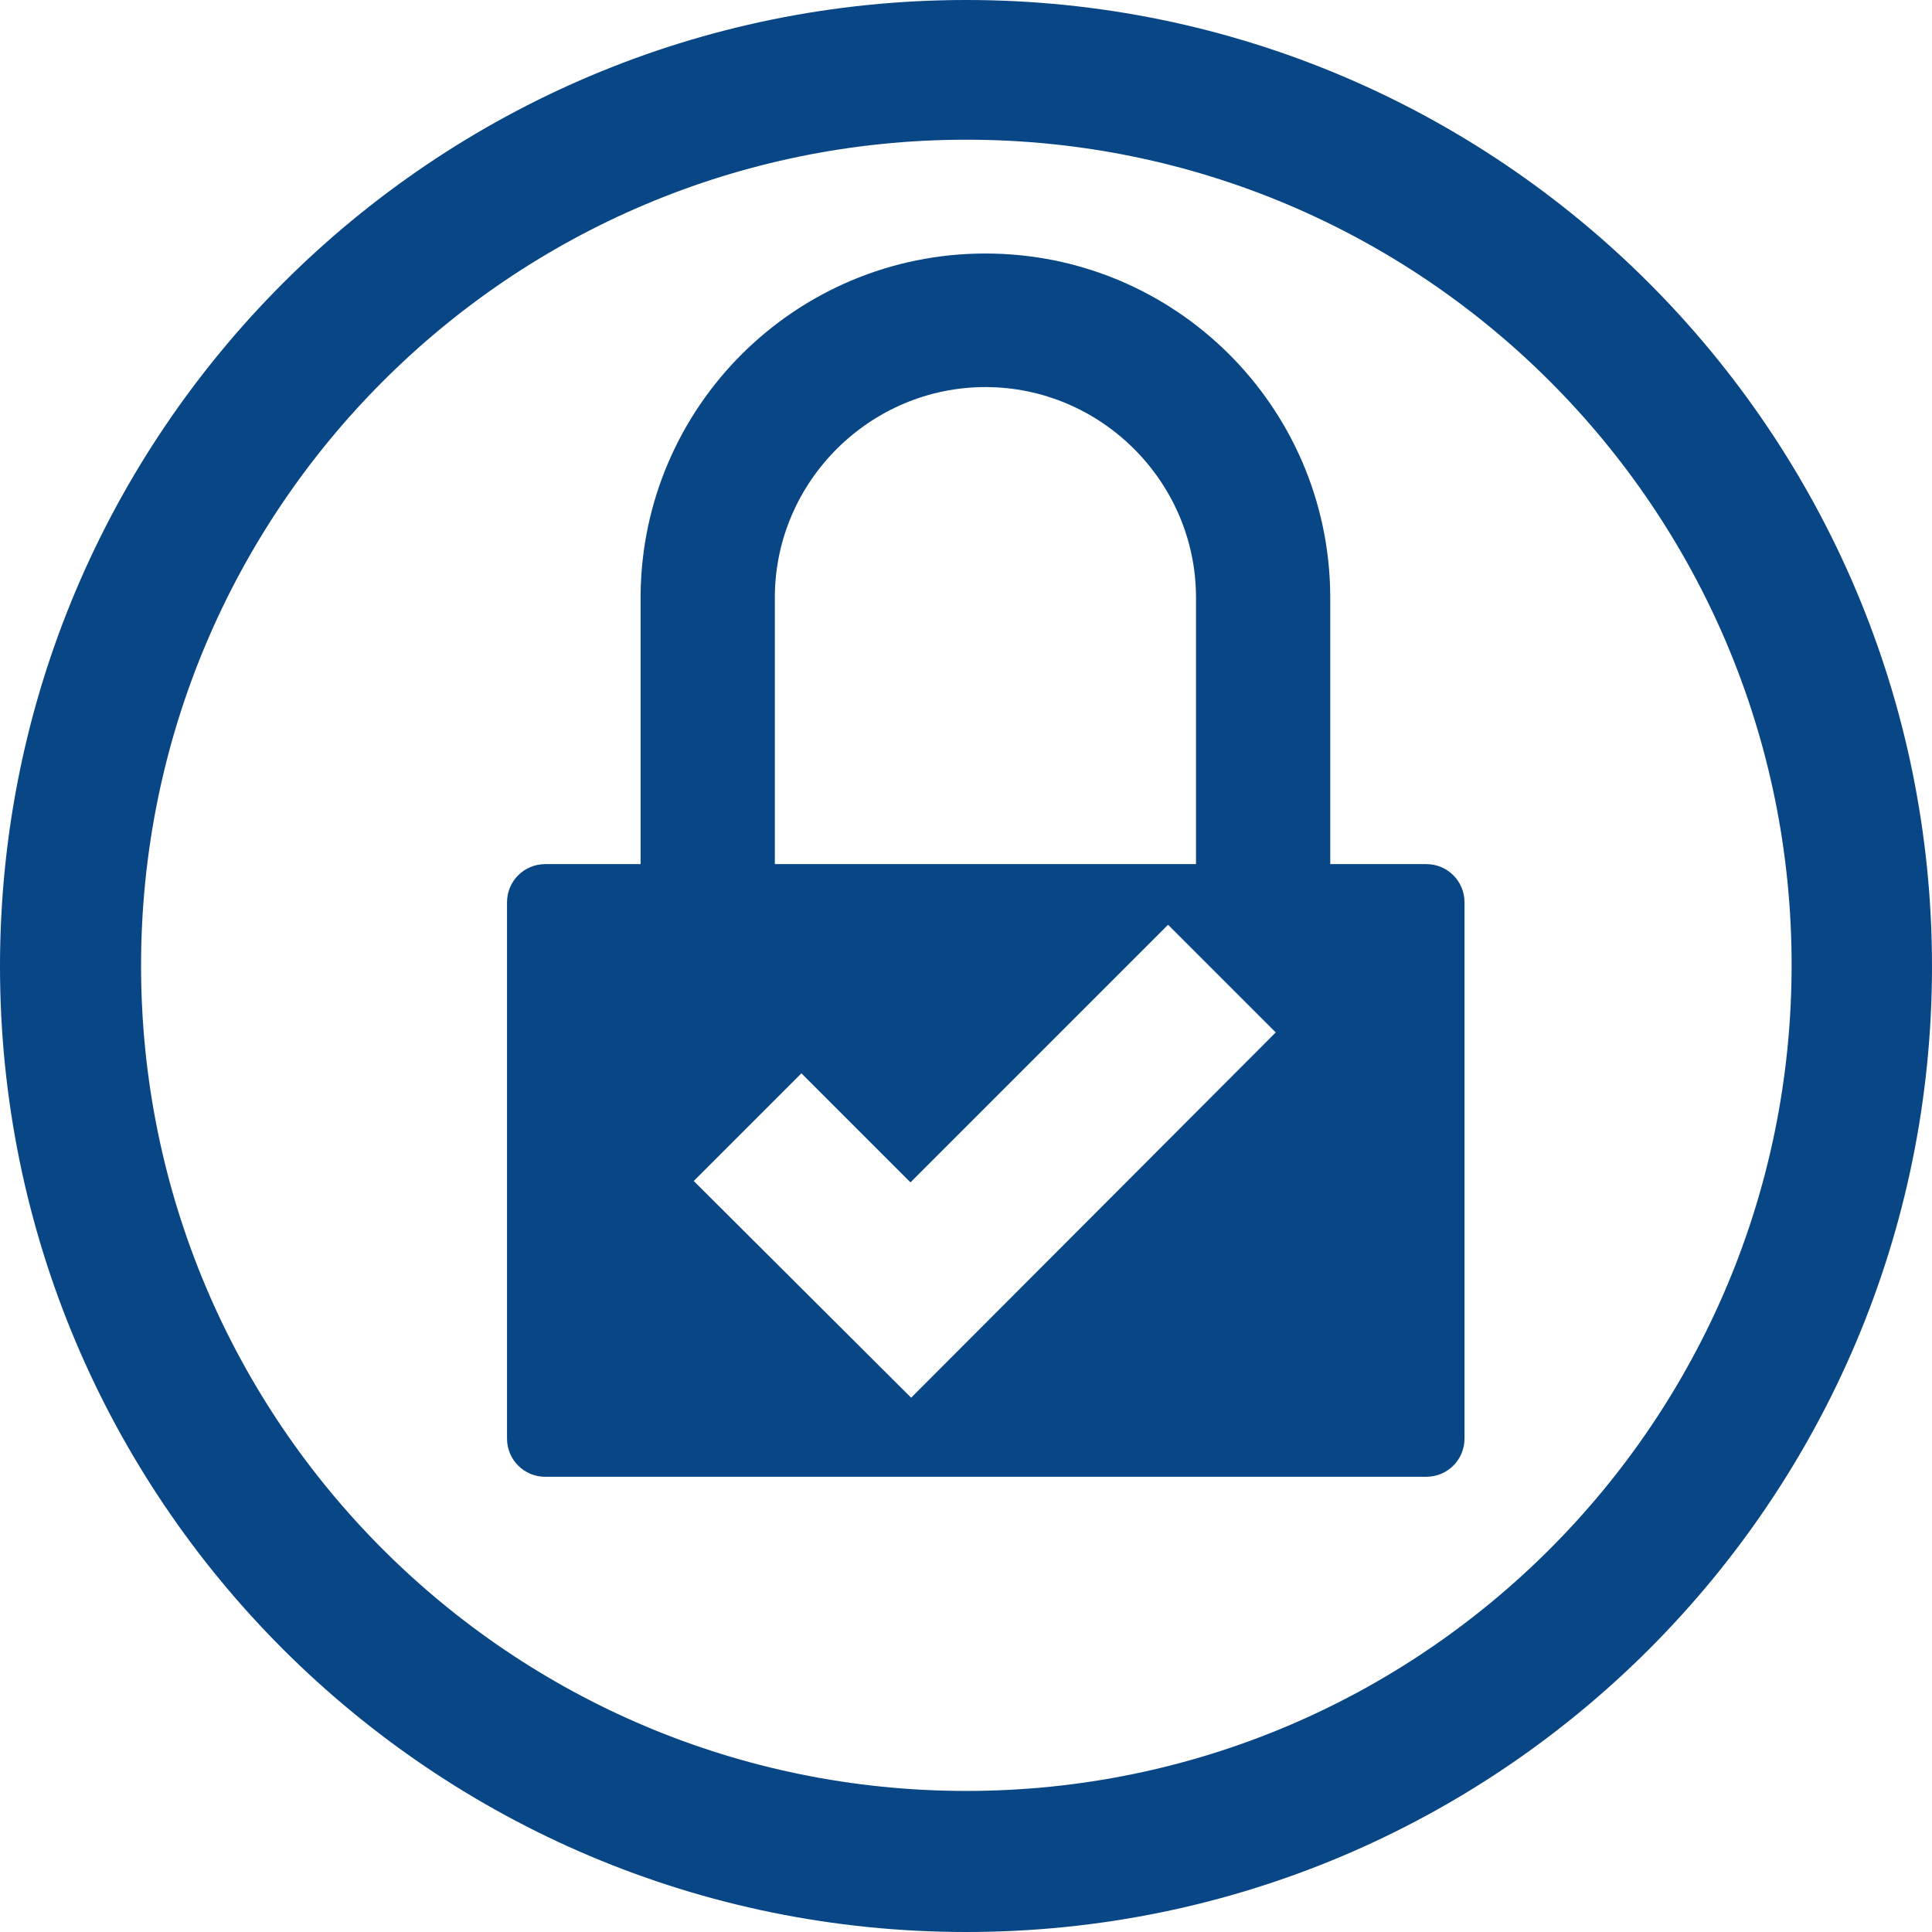
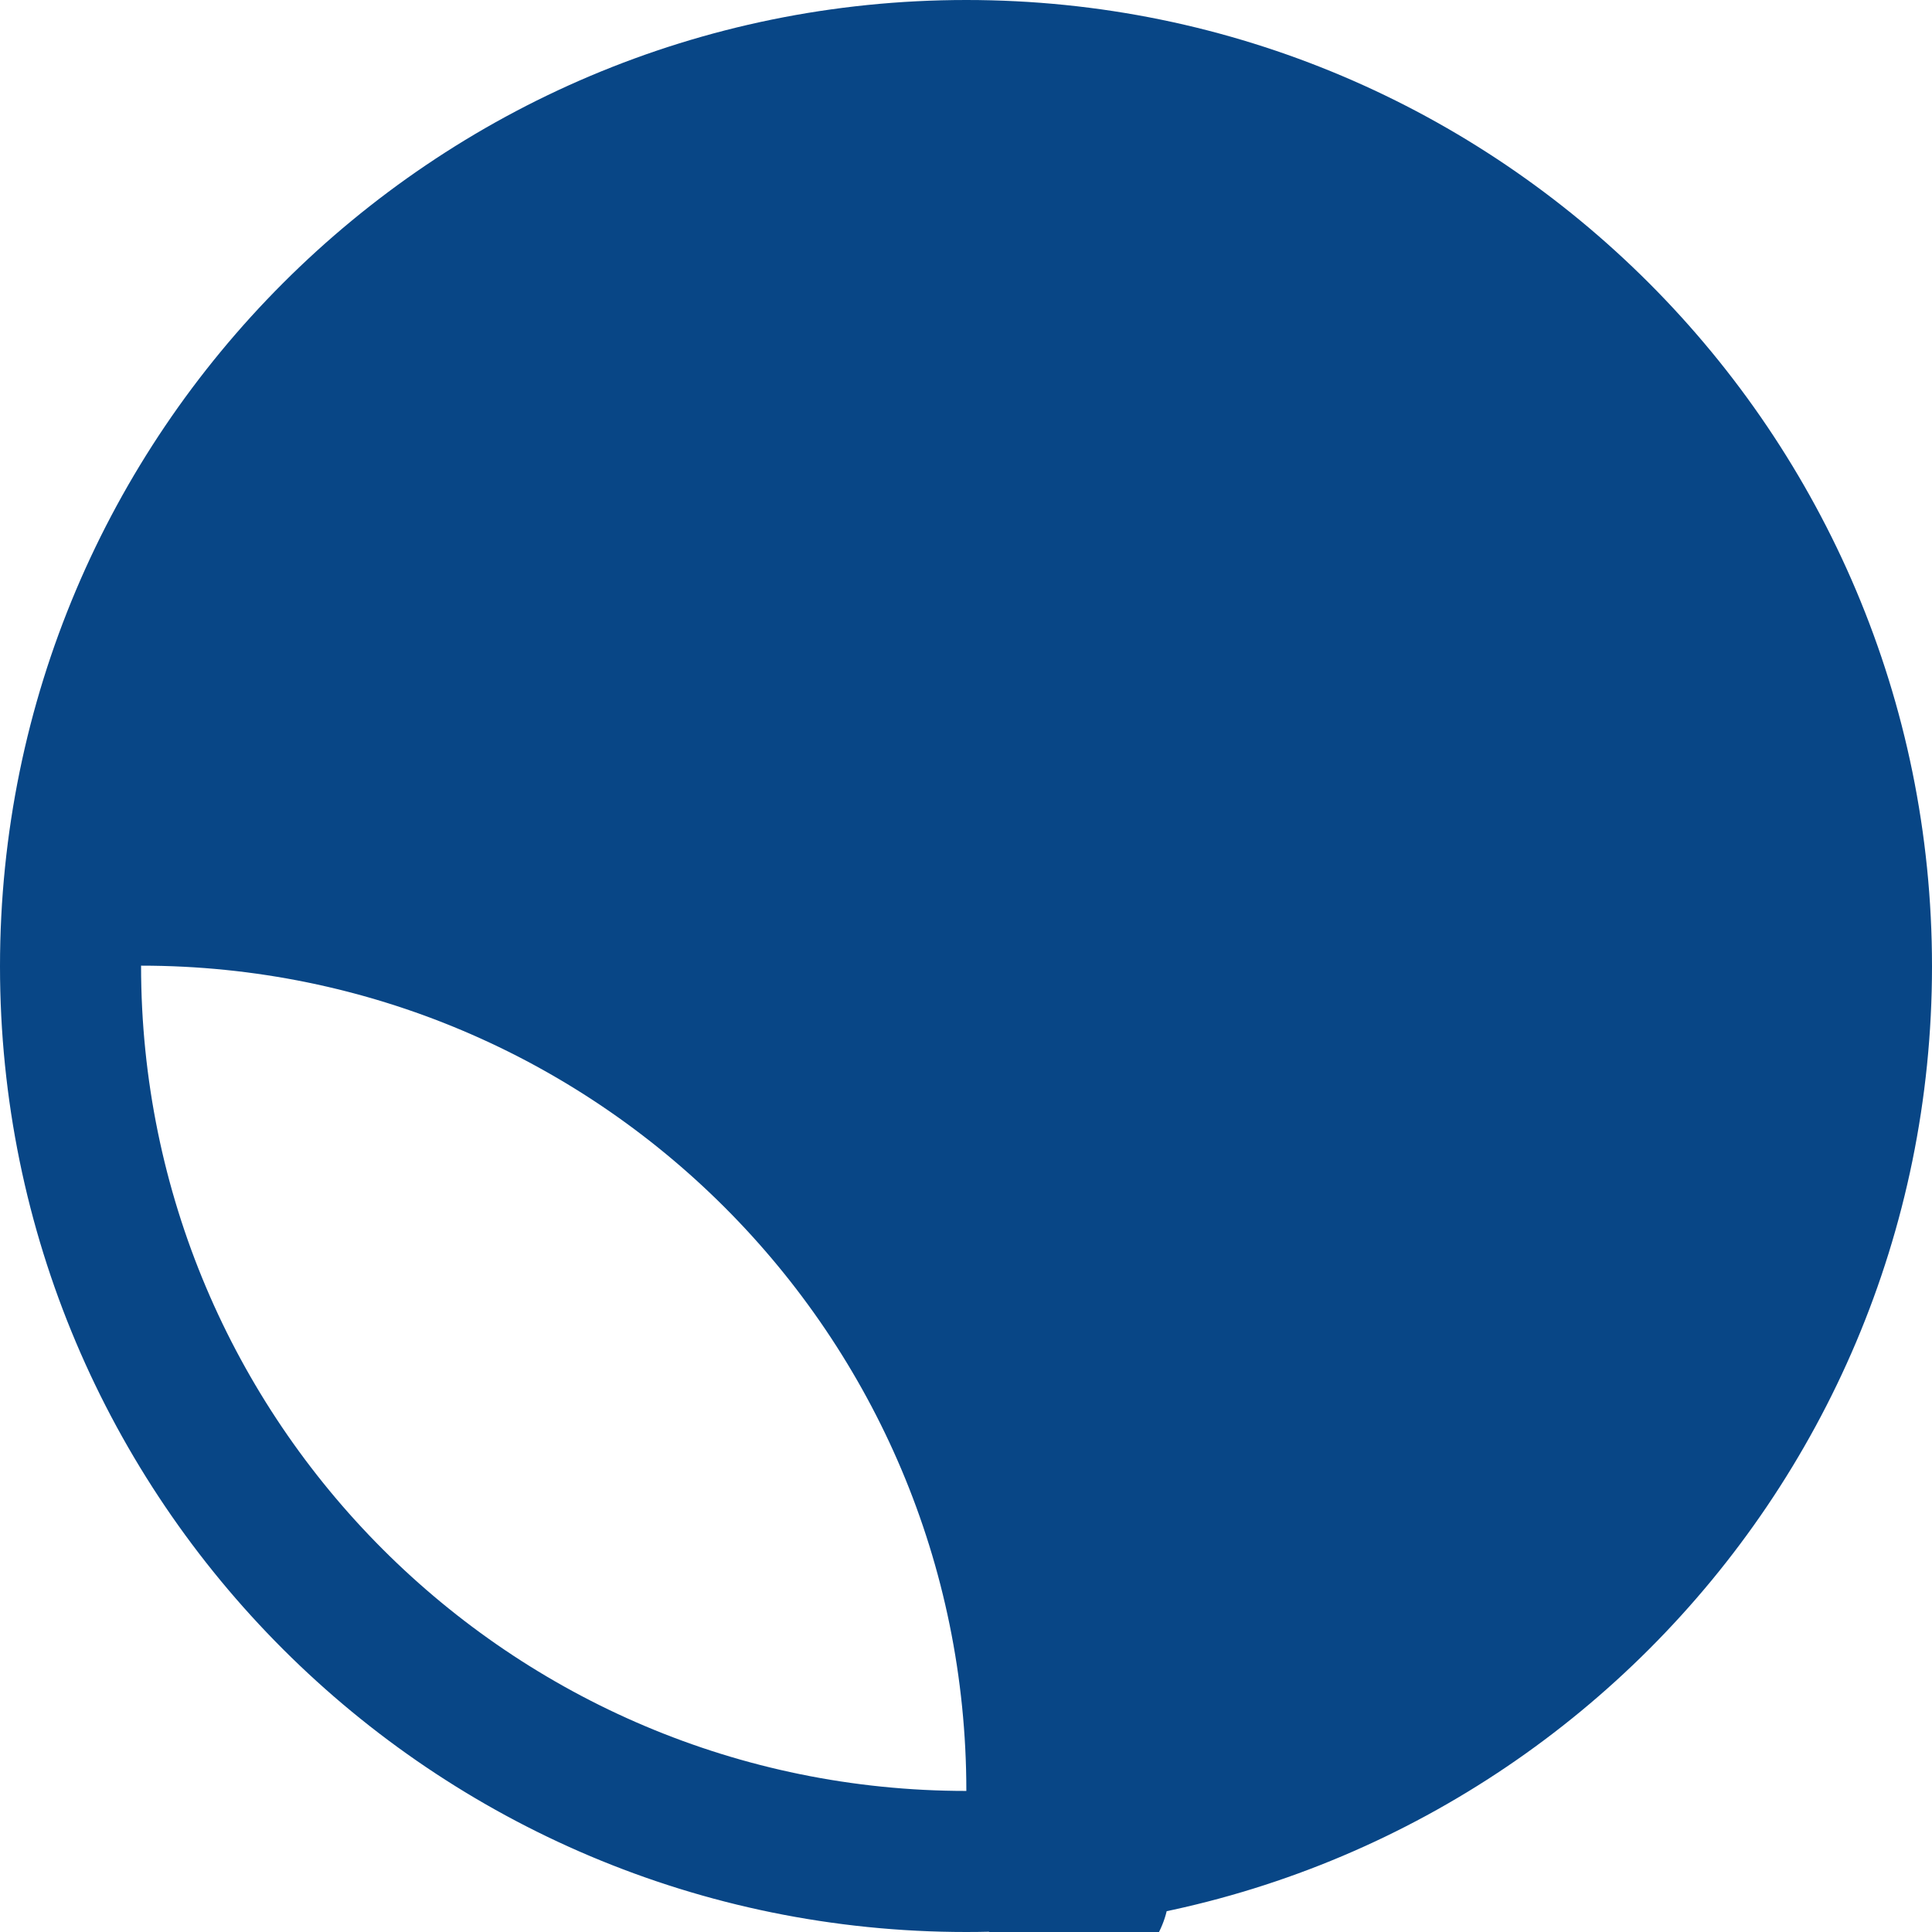
<svg xmlns="http://www.w3.org/2000/svg" version="1.1" id="Ebene_1" x="0px" y="0px" viewBox="0 0 283.5 283.5" style="enable-background:new 0 0 283.5 283.5;" xml:space="preserve">
  <style type="text/css">
	.st0{fill:#084686;}
</style>
-   <path class="st0" d="M141.8,262.8c-66.9,0-121.1-54.2-121.1-121.1S74.8,20.5,141.8,20.5c66.9,0,121.1,54.2,121.1,121.1  S208.7,262.8,141.8,262.8 M141.8,0C63.5,0,0,63.5,0,141.8s63.5,141.7,141.8,141.7S283.5,220,283.5,141.8S220.1,0,141.8,0" />
-   <path class="st0" d="M209.3,126.8h-14.1V87.4h0c-0.2-27.8-22.8-50.2-50.6-50.2c-27.8,0-50.4,22.4-50.6,50.2h0v39.4H80  c-3.1,0-5.6,2.5-5.6,5.6v78.7c0,3.1,2.5,5.6,5.6,5.6h129.3c3.1,0,5.6-2.5,5.6-5.6v-78.7C214.9,129.3,212.4,126.8,209.3,126.8z   M113.7,87.4c0,0,0,0.1,0,0.1c0.1-16.9,14-30.7,30.9-30.7c16.9,0,30.8,13.8,30.9,30.7c0,0,0-0.1,0-0.1v39.4h-61.8V87.4z   M133.7,205.1L133.7,205.1L133.7,205.1l-31.9-31.8l15.8-15.8l16,16l37.8-37.8l15.8,15.8L133.7,205.1z" />
+   <path class="st0" d="M141.8,262.8c-66.9,0-121.1-54.2-121.1-121.1c66.9,0,121.1,54.2,121.1,121.1  S208.7,262.8,141.8,262.8 M141.8,0C63.5,0,0,63.5,0,141.8s63.5,141.7,141.8,141.7S283.5,220,283.5,141.8S220.1,0,141.8,0" />
</svg>